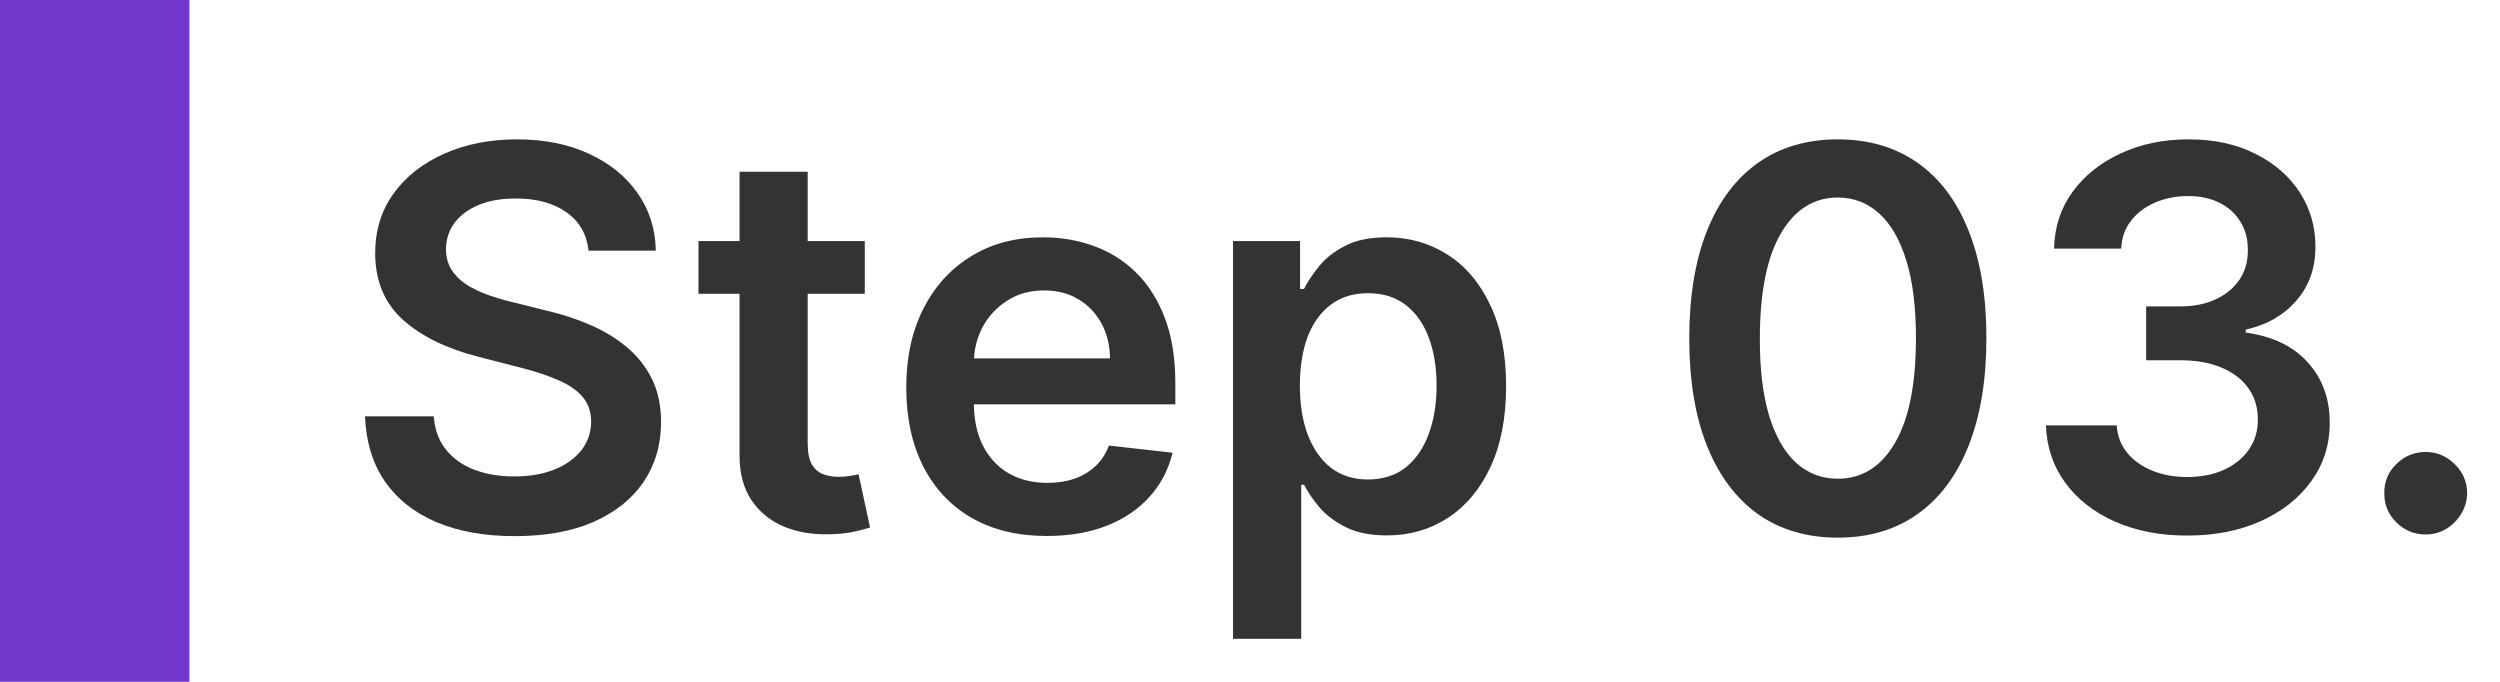
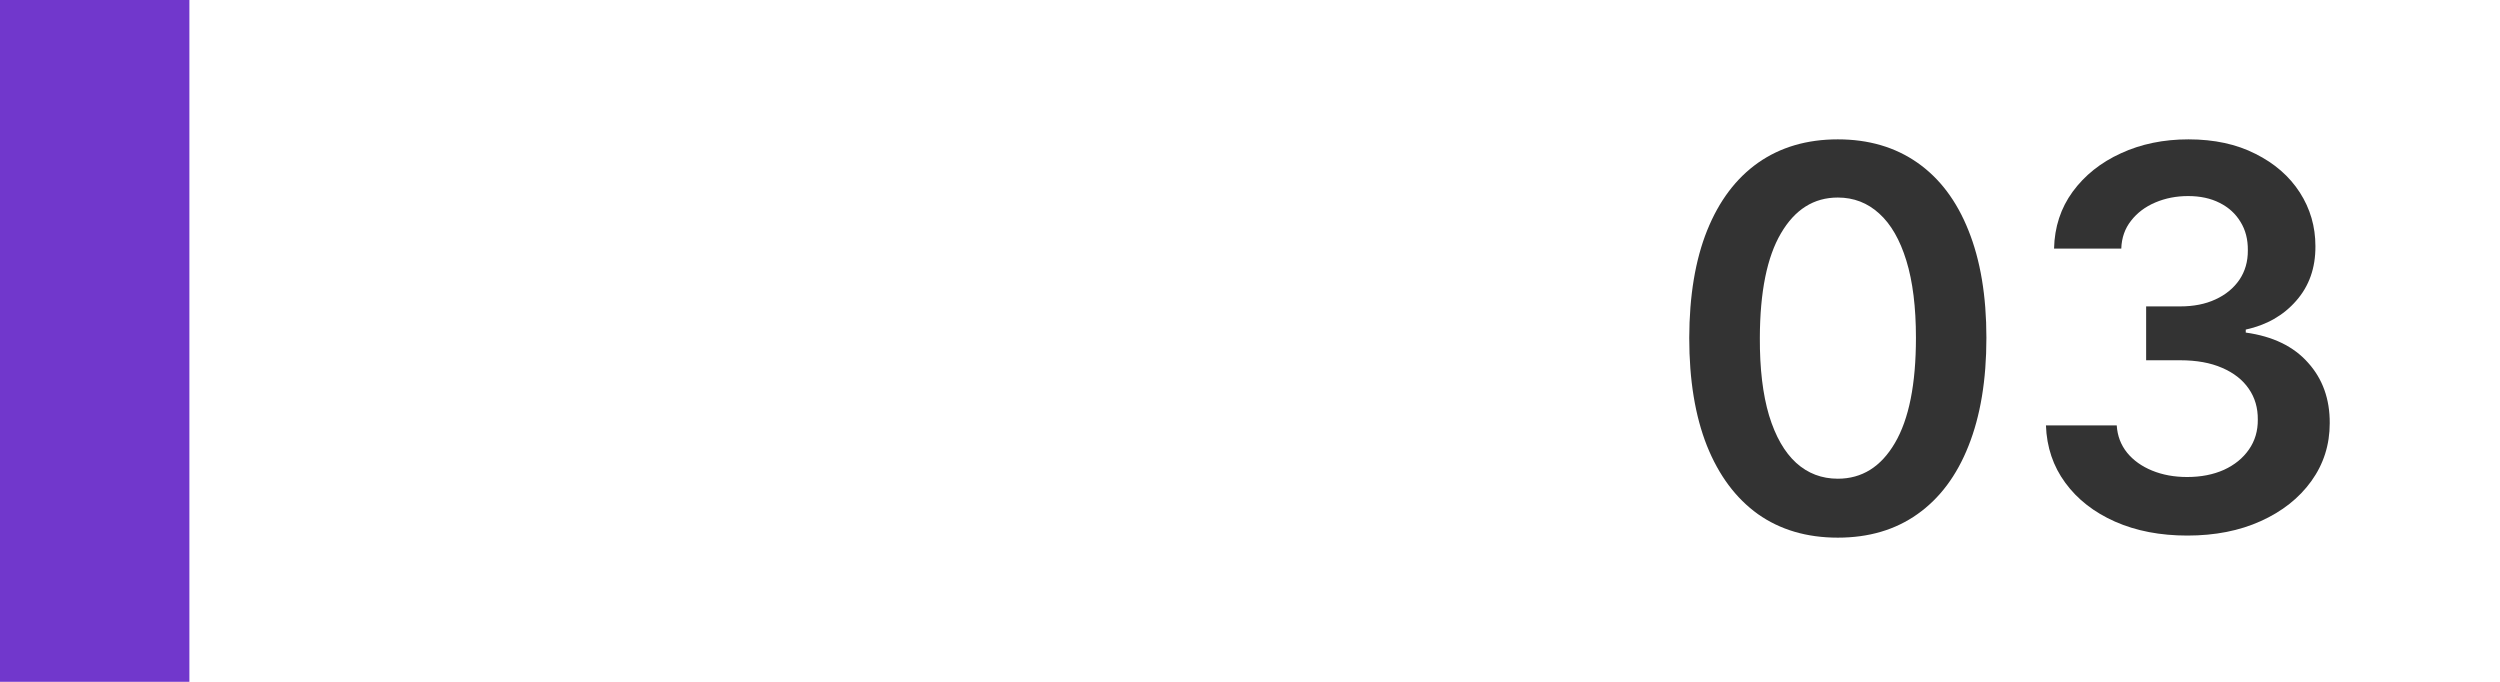
<svg xmlns="http://www.w3.org/2000/svg" width="66" height="18" viewBox="0 0 66 18" fill="none">
-   <path d="M64.039 14.11C63.738 14.11 63.479 14.004 63.264 13.791C63.048 13.579 62.942 13.321 62.946 13.016C62.942 12.718 63.048 12.462 63.264 12.25C63.479 12.038 63.738 11.932 64.039 11.932C64.331 11.932 64.585 12.038 64.8 12.25C65.019 12.462 65.13 12.718 65.133 13.016C65.13 13.218 65.077 13.402 64.974 13.568C64.875 13.733 64.742 13.866 64.576 13.966C64.414 14.062 64.235 14.11 64.039 14.11Z" fill="#333333" />
  <path d="M57.747 14.139C57.031 14.139 56.394 14.017 55.837 13.771C55.284 13.526 54.846 13.185 54.525 12.747C54.203 12.31 54.033 11.804 54.013 11.231H55.882C55.899 11.506 55.99 11.746 56.156 11.952C56.321 12.154 56.542 12.312 56.817 12.424C57.092 12.537 57.4 12.593 57.742 12.593C58.106 12.593 58.429 12.53 58.711 12.404C58.993 12.275 59.213 12.096 59.372 11.867C59.531 11.639 59.609 11.375 59.606 11.077C59.609 10.769 59.53 10.497 59.367 10.262C59.205 10.026 58.97 9.842 58.661 9.71C58.356 9.577 57.989 9.511 57.558 9.511H56.658V8.089H57.558C57.912 8.089 58.222 8.028 58.487 7.905C58.756 7.782 58.966 7.61 59.119 7.388C59.271 7.163 59.346 6.902 59.343 6.607C59.346 6.319 59.281 6.069 59.149 5.857C59.019 5.641 58.835 5.474 58.597 5.355C58.361 5.235 58.085 5.176 57.767 5.176C57.455 5.176 57.167 5.232 56.901 5.345C56.636 5.457 56.422 5.618 56.26 5.827C56.098 6.032 56.011 6.278 56.002 6.563H54.227C54.24 5.993 54.404 5.492 54.719 5.061C55.037 4.627 55.461 4.289 55.992 4.047C56.522 3.802 57.117 3.679 57.776 3.679C58.456 3.679 59.046 3.807 59.546 4.062C60.05 4.314 60.44 4.654 60.715 5.081C60.99 5.509 61.127 5.981 61.127 6.498C61.131 7.071 60.962 7.552 60.62 7.94C60.282 8.328 59.838 8.581 59.288 8.701V8.78C60.004 8.879 60.552 9.145 60.933 9.576C61.318 10.003 61.508 10.535 61.505 11.171C61.505 11.742 61.343 12.252 61.018 12.703C60.696 13.15 60.252 13.501 59.685 13.757C59.122 14.012 58.476 14.139 57.747 14.139Z" fill="#333333" />
  <path d="M48.518 14.194C47.699 14.194 46.997 13.987 46.41 13.573C45.827 13.155 45.378 12.553 45.063 11.768C44.751 10.979 44.596 10.03 44.596 8.919C44.599 7.809 44.756 6.864 45.068 6.085C45.383 5.303 45.832 4.707 46.415 4.296C47.002 3.885 47.703 3.679 48.518 3.679C49.333 3.679 50.034 3.885 50.621 4.296C51.208 4.707 51.657 5.303 51.968 6.085C52.283 6.868 52.441 7.812 52.441 8.919C52.441 10.033 52.283 10.984 51.968 11.773C51.657 12.559 51.208 13.158 50.621 13.573C50.038 13.987 49.337 14.194 48.518 14.194ZM48.518 12.638C49.154 12.638 49.657 12.325 50.024 11.698C50.396 11.069 50.581 10.142 50.581 8.919C50.581 8.111 50.497 7.431 50.328 6.881C50.159 6.331 49.92 5.916 49.612 5.638C49.304 5.356 48.939 5.215 48.518 5.215C47.885 5.215 47.385 5.53 47.017 6.16C46.649 6.786 46.463 7.706 46.46 8.919C46.456 9.731 46.538 10.414 46.703 10.968C46.872 11.521 47.111 11.939 47.419 12.22C47.728 12.499 48.094 12.638 48.518 12.638Z" fill="#333333" />
-   <path d="M32.552 16.864V6.364H34.322V7.627H34.426C34.519 7.441 34.65 7.244 34.819 7.035C34.988 6.823 35.217 6.642 35.505 6.493C35.793 6.341 36.161 6.265 36.609 6.265C37.199 6.265 37.73 6.415 38.205 6.717C38.682 7.015 39.06 7.458 39.338 8.044C39.62 8.628 39.761 9.344 39.761 10.192C39.761 11.031 39.623 11.743 39.348 12.33C39.073 12.917 38.698 13.364 38.224 13.672C37.75 13.981 37.214 14.135 36.614 14.135C36.176 14.135 35.813 14.062 35.525 13.916C35.236 13.77 35.004 13.594 34.829 13.389C34.656 13.18 34.522 12.983 34.426 12.797H34.352V16.864H32.552ZM34.317 10.182C34.317 10.676 34.386 11.109 34.526 11.48C34.668 11.851 34.872 12.141 35.137 12.35C35.406 12.555 35.73 12.658 36.111 12.658C36.509 12.658 36.842 12.552 37.111 12.34C37.379 12.124 37.581 11.831 37.717 11.46C37.856 11.085 37.926 10.659 37.926 10.182C37.926 9.708 37.858 9.287 37.722 8.919C37.586 8.552 37.384 8.263 37.116 8.054C36.847 7.846 36.513 7.741 36.111 7.741C35.727 7.741 35.401 7.842 35.132 8.044C34.864 8.247 34.66 8.53 34.52 8.895C34.385 9.259 34.317 9.688 34.317 10.182Z" fill="#333333" />
-   <path d="M27.634 14.15C26.868 14.15 26.207 13.991 25.65 13.672C25.096 13.351 24.671 12.897 24.372 12.31C24.074 11.72 23.925 11.026 23.925 10.227C23.925 9.441 24.074 8.752 24.372 8.159C24.674 7.562 25.095 7.098 25.635 6.767C26.175 6.432 26.81 6.265 27.539 6.265C28.01 6.265 28.454 6.341 28.872 6.493C29.293 6.642 29.664 6.875 29.985 7.189C30.31 7.504 30.565 7.905 30.751 8.392C30.936 8.876 31.029 9.453 31.029 10.123V10.674H24.77V9.461H29.304C29.301 9.117 29.226 8.81 29.08 8.542C28.934 8.27 28.731 8.056 28.469 7.9C28.21 7.745 27.909 7.667 27.564 7.667C27.196 7.667 26.873 7.756 26.595 7.935C26.316 8.111 26.099 8.343 25.943 8.631C25.791 8.916 25.713 9.229 25.71 9.571V10.63C25.71 11.074 25.791 11.455 25.953 11.773C26.116 12.088 26.343 12.33 26.634 12.499C26.926 12.665 27.267 12.748 27.659 12.748C27.92 12.748 28.157 12.711 28.369 12.638C28.581 12.562 28.765 12.451 28.921 12.305C29.077 12.159 29.195 11.979 29.274 11.763L30.955 11.952C30.849 12.396 30.646 12.784 30.348 13.116C30.053 13.444 29.675 13.699 29.215 13.881C28.754 14.06 28.227 14.15 27.634 14.15Z" fill="#333333" />
-   <path d="M22.83 6.364V7.756H18.44V6.364H22.83ZM19.524 4.534H21.323V11.703C21.323 11.945 21.36 12.131 21.433 12.26C21.509 12.386 21.608 12.472 21.731 12.519C21.854 12.565 21.99 12.588 22.139 12.588C22.252 12.588 22.354 12.58 22.447 12.563C22.543 12.547 22.616 12.532 22.666 12.519L22.969 13.925C22.873 13.959 22.735 13.995 22.556 14.035C22.381 14.075 22.165 14.098 21.91 14.104C21.459 14.118 21.053 14.05 20.692 13.901C20.331 13.748 20.044 13.513 19.832 13.195C19.623 12.877 19.52 12.479 19.524 12.002V4.534Z" fill="#333333" />
-   <path d="M15.538 6.617C15.491 6.183 15.296 5.845 14.951 5.603C14.61 5.361 14.166 5.24 13.619 5.24C13.234 5.24 12.905 5.298 12.629 5.414C12.354 5.53 12.144 5.688 11.998 5.887C11.852 6.085 11.778 6.312 11.774 6.568C11.774 6.78 11.822 6.964 11.918 7.12C12.018 7.275 12.152 7.408 12.321 7.517C12.49 7.623 12.677 7.713 12.883 7.786C13.088 7.859 13.296 7.92 13.504 7.97L14.459 8.208C14.843 8.298 15.213 8.419 15.568 8.571C15.925 8.724 16.245 8.916 16.527 9.148C16.812 9.38 17.038 9.66 17.203 9.988C17.369 10.316 17.452 10.701 17.452 11.142C17.452 11.738 17.299 12.264 16.994 12.718C16.689 13.168 16.249 13.521 15.672 13.777C15.099 14.028 14.404 14.154 13.589 14.154C12.797 14.154 12.109 14.032 11.526 13.786C10.946 13.541 10.492 13.183 10.164 12.713C9.839 12.242 9.663 11.668 9.636 10.992H11.451C11.478 11.347 11.587 11.642 11.779 11.877C11.972 12.113 12.222 12.288 12.53 12.404C12.841 12.52 13.19 12.578 13.574 12.578C13.975 12.578 14.326 12.519 14.628 12.399C14.933 12.277 15.171 12.108 15.344 11.892C15.516 11.674 15.604 11.418 15.607 11.127C15.604 10.861 15.526 10.643 15.374 10.47C15.221 10.295 15.008 10.149 14.732 10.033C14.461 9.914 14.142 9.808 13.778 9.715L12.619 9.416C11.781 9.201 11.118 8.875 10.631 8.437C10.147 7.996 9.905 7.411 9.905 6.682C9.905 6.082 10.067 5.557 10.392 5.106C10.72 4.655 11.166 4.306 11.729 4.057C12.293 3.805 12.931 3.679 13.644 3.679C14.366 3.679 14.999 3.805 15.543 4.057C16.09 4.306 16.519 4.652 16.83 5.096C17.142 5.537 17.303 6.044 17.313 6.617H15.538Z" fill="#333333" />
  <path d="M0 0H5V18H0V0Z" fill="#7137CC" />
</svg>